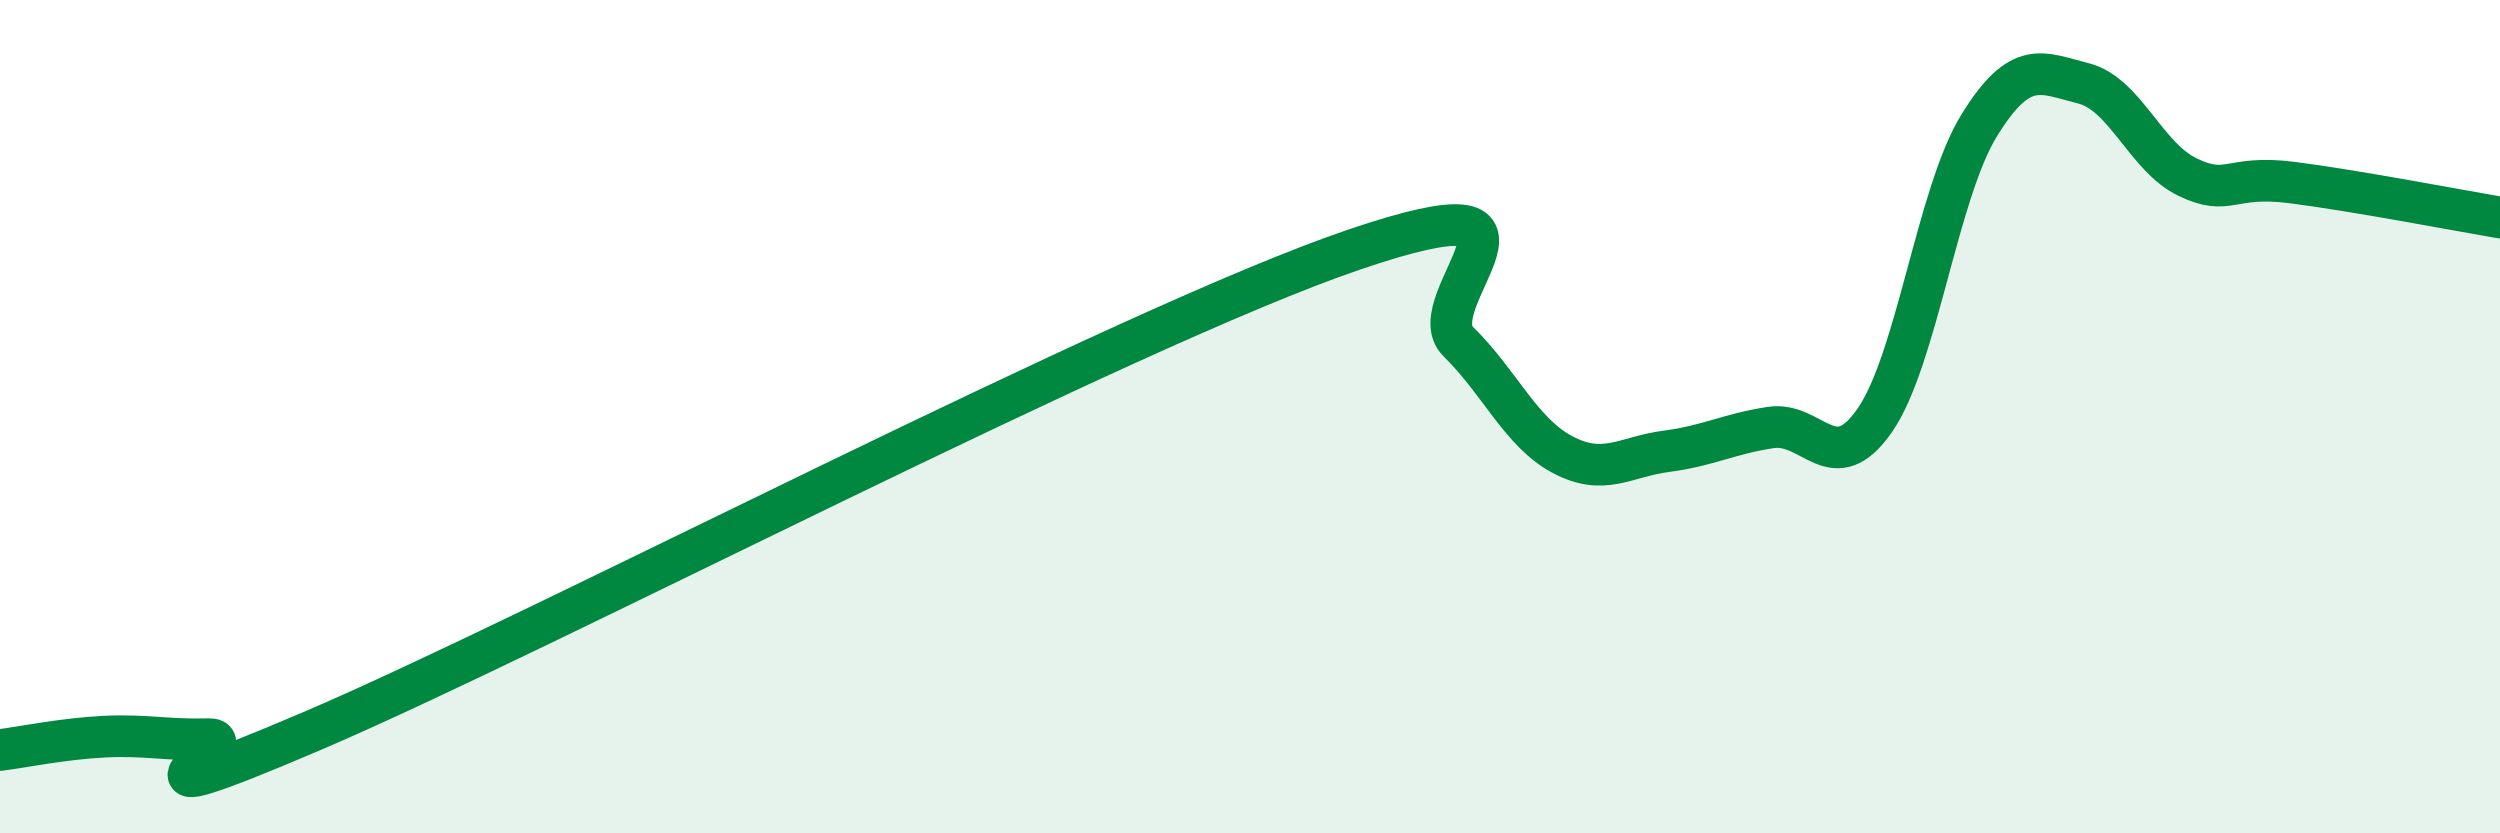
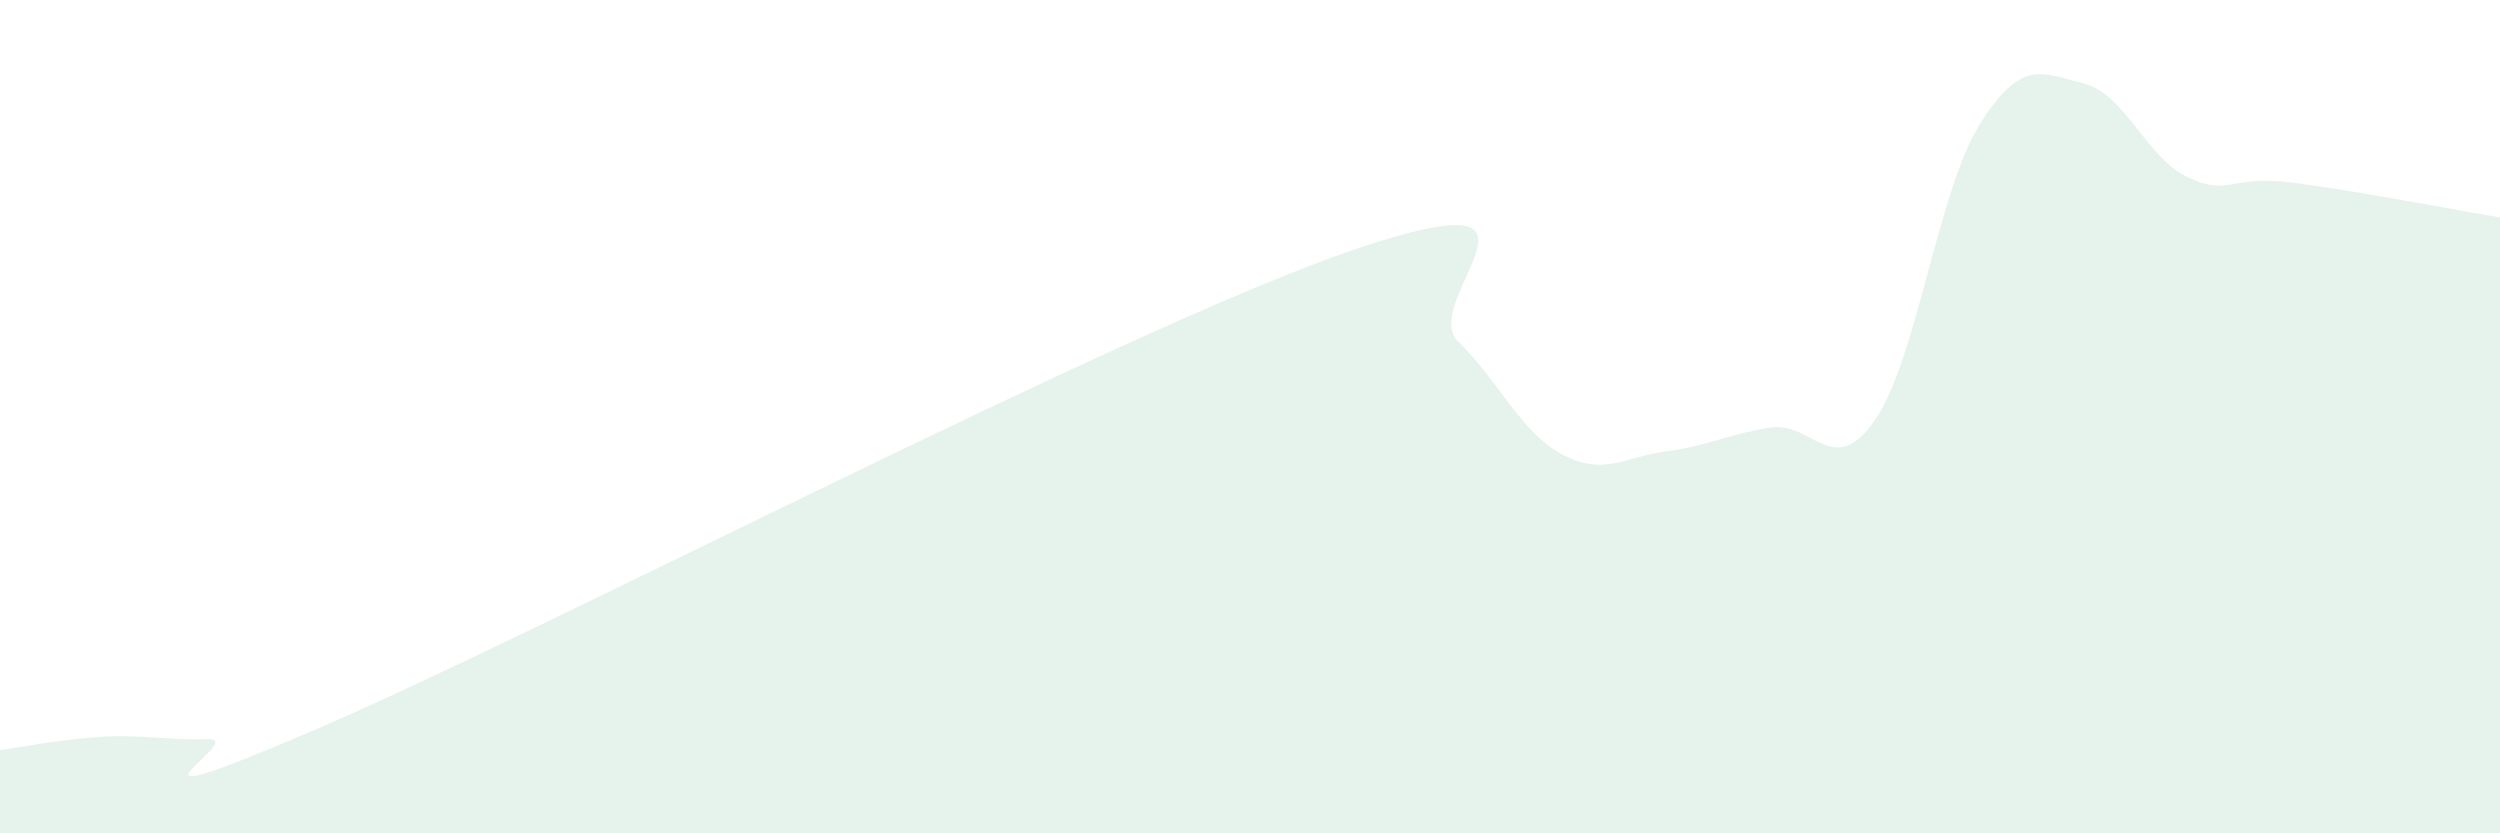
<svg xmlns="http://www.w3.org/2000/svg" width="60" height="20" viewBox="0 0 60 20">
  <path d="M 0,18 C 0.5,17.94 1.5,17.73 2.5,17.68 C 3.5,17.63 4,17.77 5,17.74 C 6,17.71 2,19.89 7.5,17.54 C 13,15.19 27,7.86 32.5,5.99 C 38,4.12 34,7.22 35,8.2 C 36,9.18 36.5,10.38 37.5,10.91 C 38.5,11.44 39,10.96 40,10.83 C 41,10.7 41.5,10.41 42.5,10.26 C 43.5,10.11 44,11.53 45,10.08 C 46,8.63 46.5,4.63 47.5,3.01 C 48.5,1.39 49,1.75 50,2 C 51,2.25 51.5,3.77 52.5,4.25 C 53.5,4.73 53.5,4.19 55,4.38 C 56.5,4.57 59,5.05 60,5.22L60 20L0 20Z" fill="#008740" opacity="0.1" stroke-linecap="round" stroke-linejoin="round" />
-   <path d="M 0,18 C 0.5,17.94 1.5,17.73 2.5,17.68 C 3.5,17.63 4,17.77 5,17.74 C 6,17.71 2,19.89 7.5,17.54 C 13,15.19 27,7.86 32.5,5.99 C 38,4.12 34,7.22 35,8.2 C 36,9.18 36.5,10.38 37.5,10.91 C 38.5,11.44 39,10.96 40,10.83 C 41,10.7 41.5,10.41 42.5,10.26 C 43.5,10.11 44,11.53 45,10.08 C 46,8.63 46.5,4.63 47.5,3.01 C 48.5,1.39 49,1.75 50,2 C 51,2.25 51.5,3.77 52.5,4.25 C 53.5,4.73 53.5,4.19 55,4.38 C 56.5,4.57 59,5.05 60,5.22" stroke="#008740" stroke-width="1" fill="none" stroke-linecap="round" stroke-linejoin="round" />
</svg>